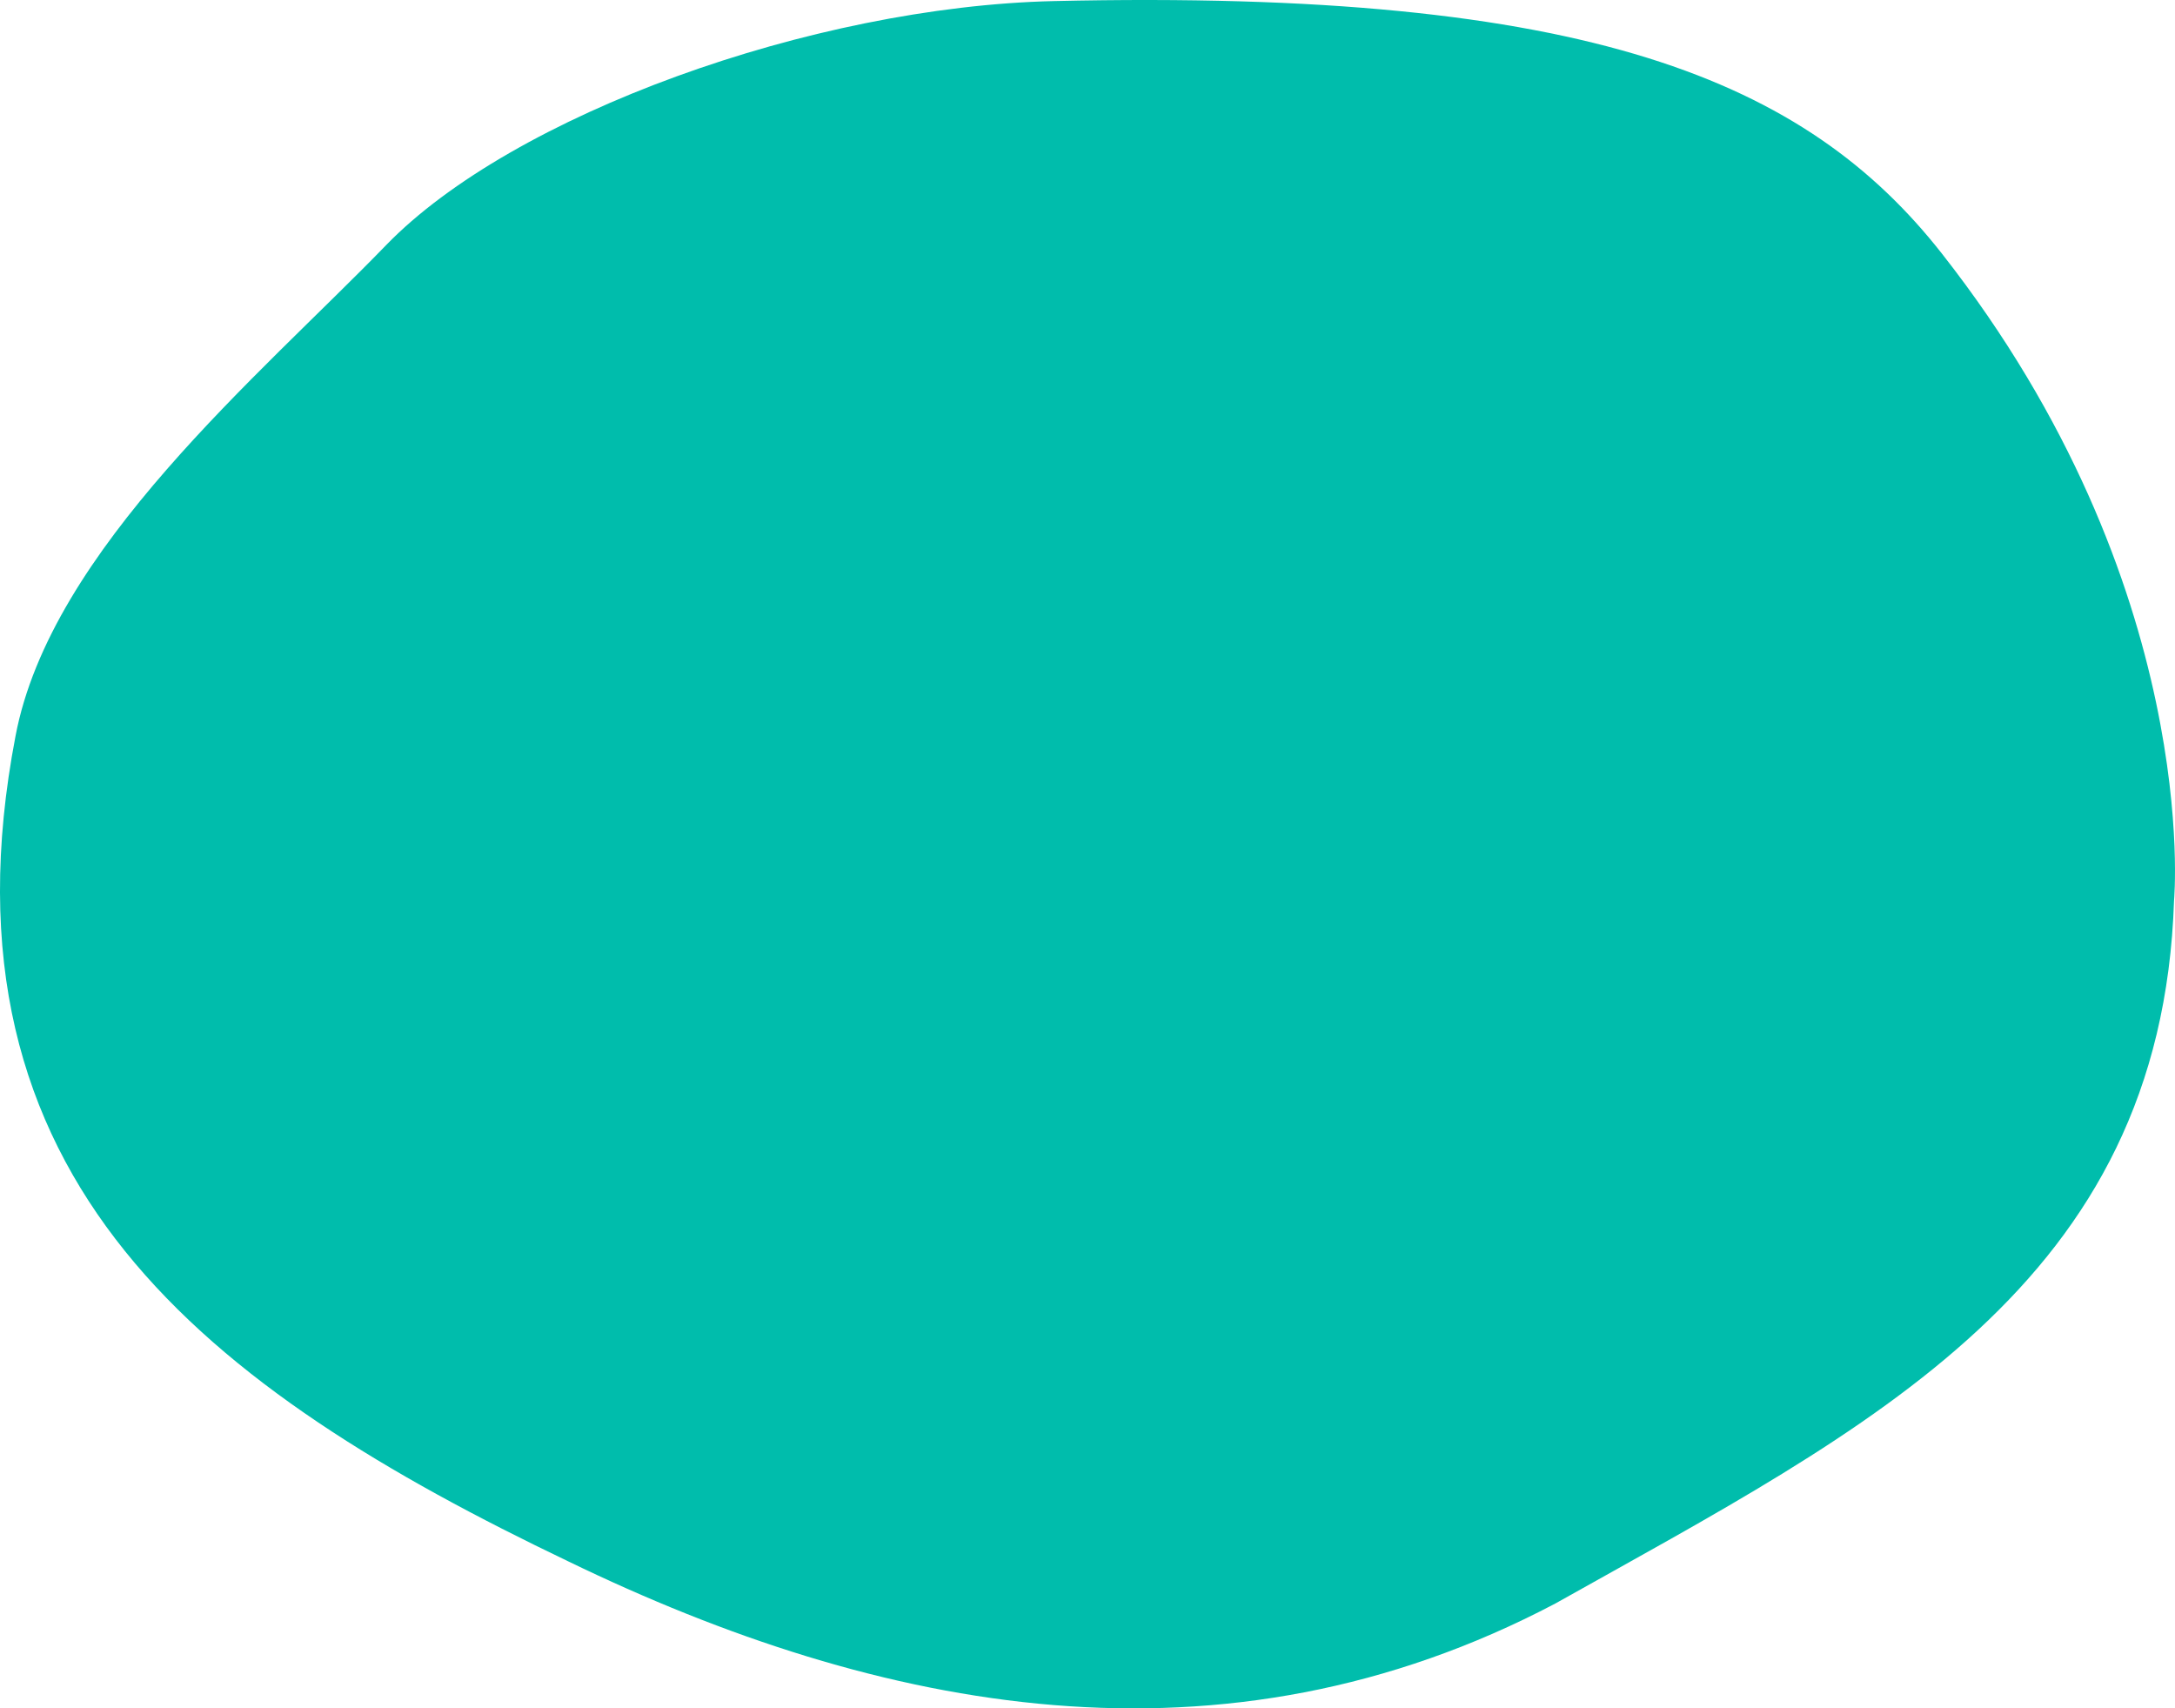
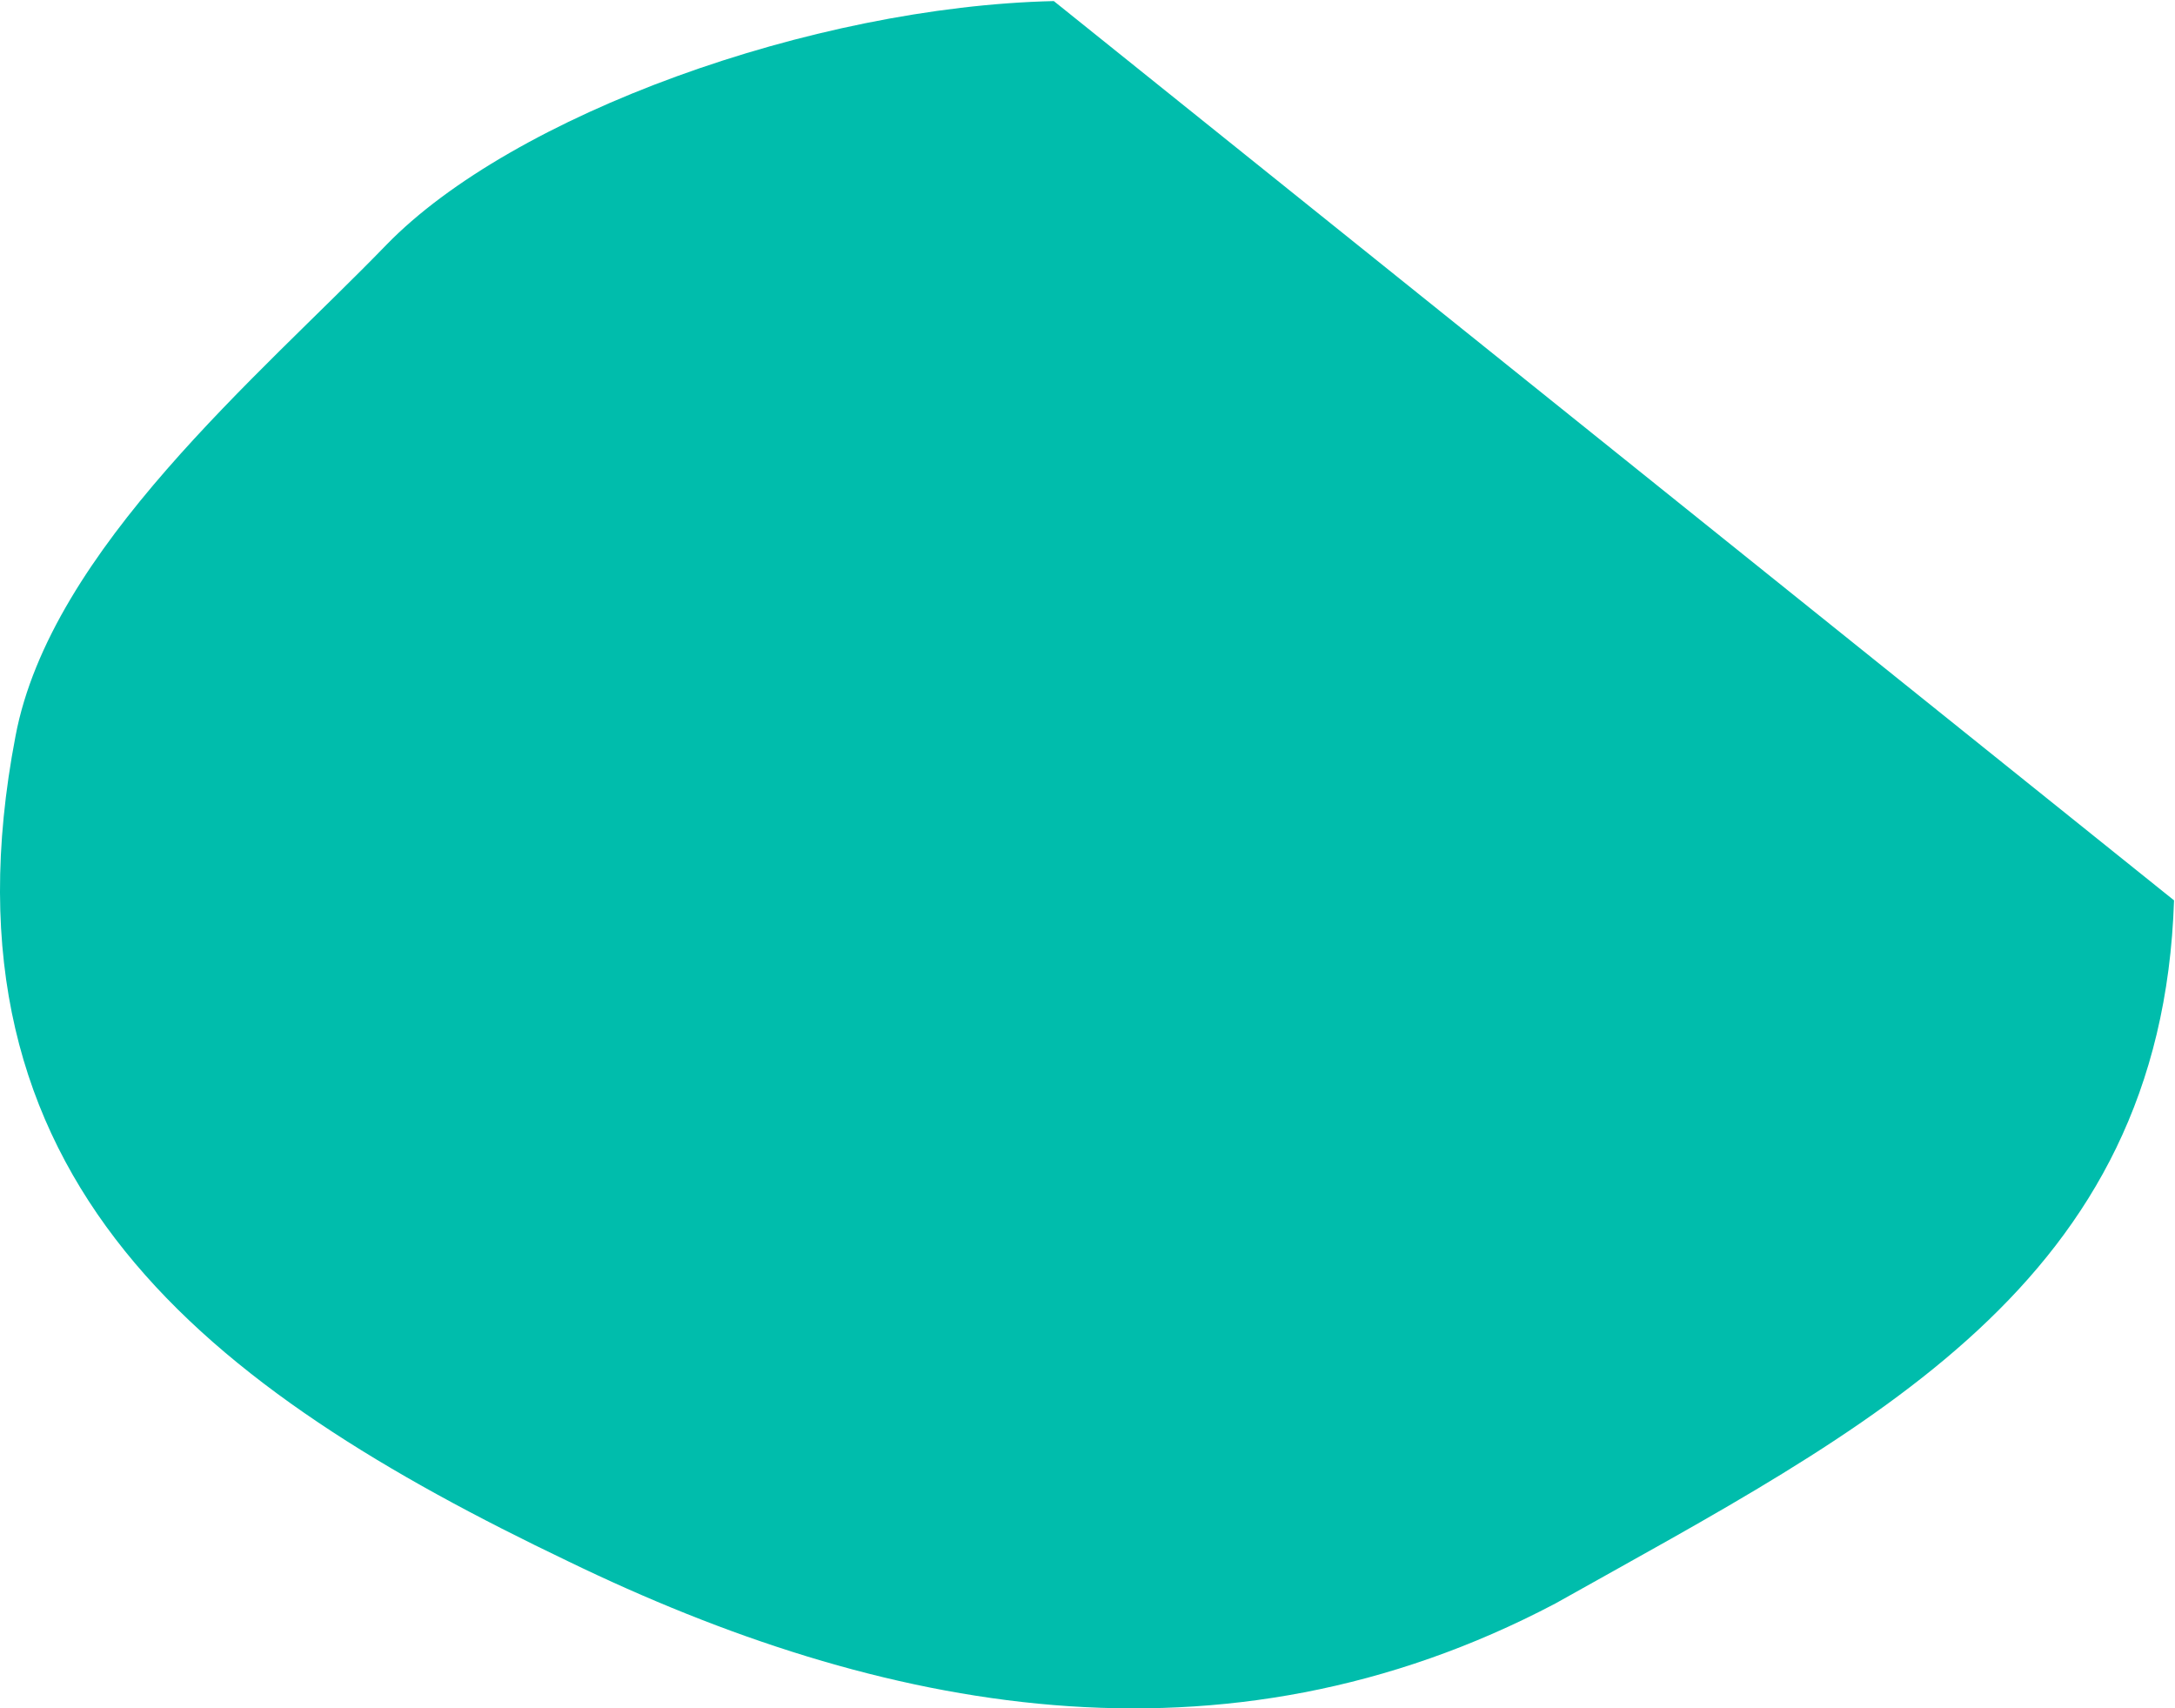
<svg xmlns="http://www.w3.org/2000/svg" id="Layer_2" data-name="Layer 2" viewBox="0 0 703.41 552.44">
  <defs>
    <style> .cls-1 { fill: #00bdac; stroke-width: 0px; } </style>
  </defs>
  <g id="Layer_2-2" data-name="Layer 2">
-     <path class="cls-1" d="m703.1,291.15c-4.08,124.53-98.42,170.31-200.09,227.38-107.9,56.85-218.33,35.26-319.19-13.61C67.45,449.25-22.58,381.99,5.01,238.07c11.37-60.36,79-116.61,119.82-158.76C165.65,37.16,262.67,2.14,340.81.35c172.85-3.95,243.24,25.66,287.2,81.64,84.46,107.54,75.09,209.16,75.09,209.16Z" />
+     <path class="cls-1" d="m703.1,291.15c-4.08,124.53-98.42,170.31-200.09,227.38-107.9,56.85-218.33,35.26-319.19-13.61C67.45,449.25-22.58,381.99,5.01,238.07c11.37-60.36,79-116.61,119.82-158.76C165.65,37.16,262.67,2.14,340.81.35Z" />
  </g>
</svg>